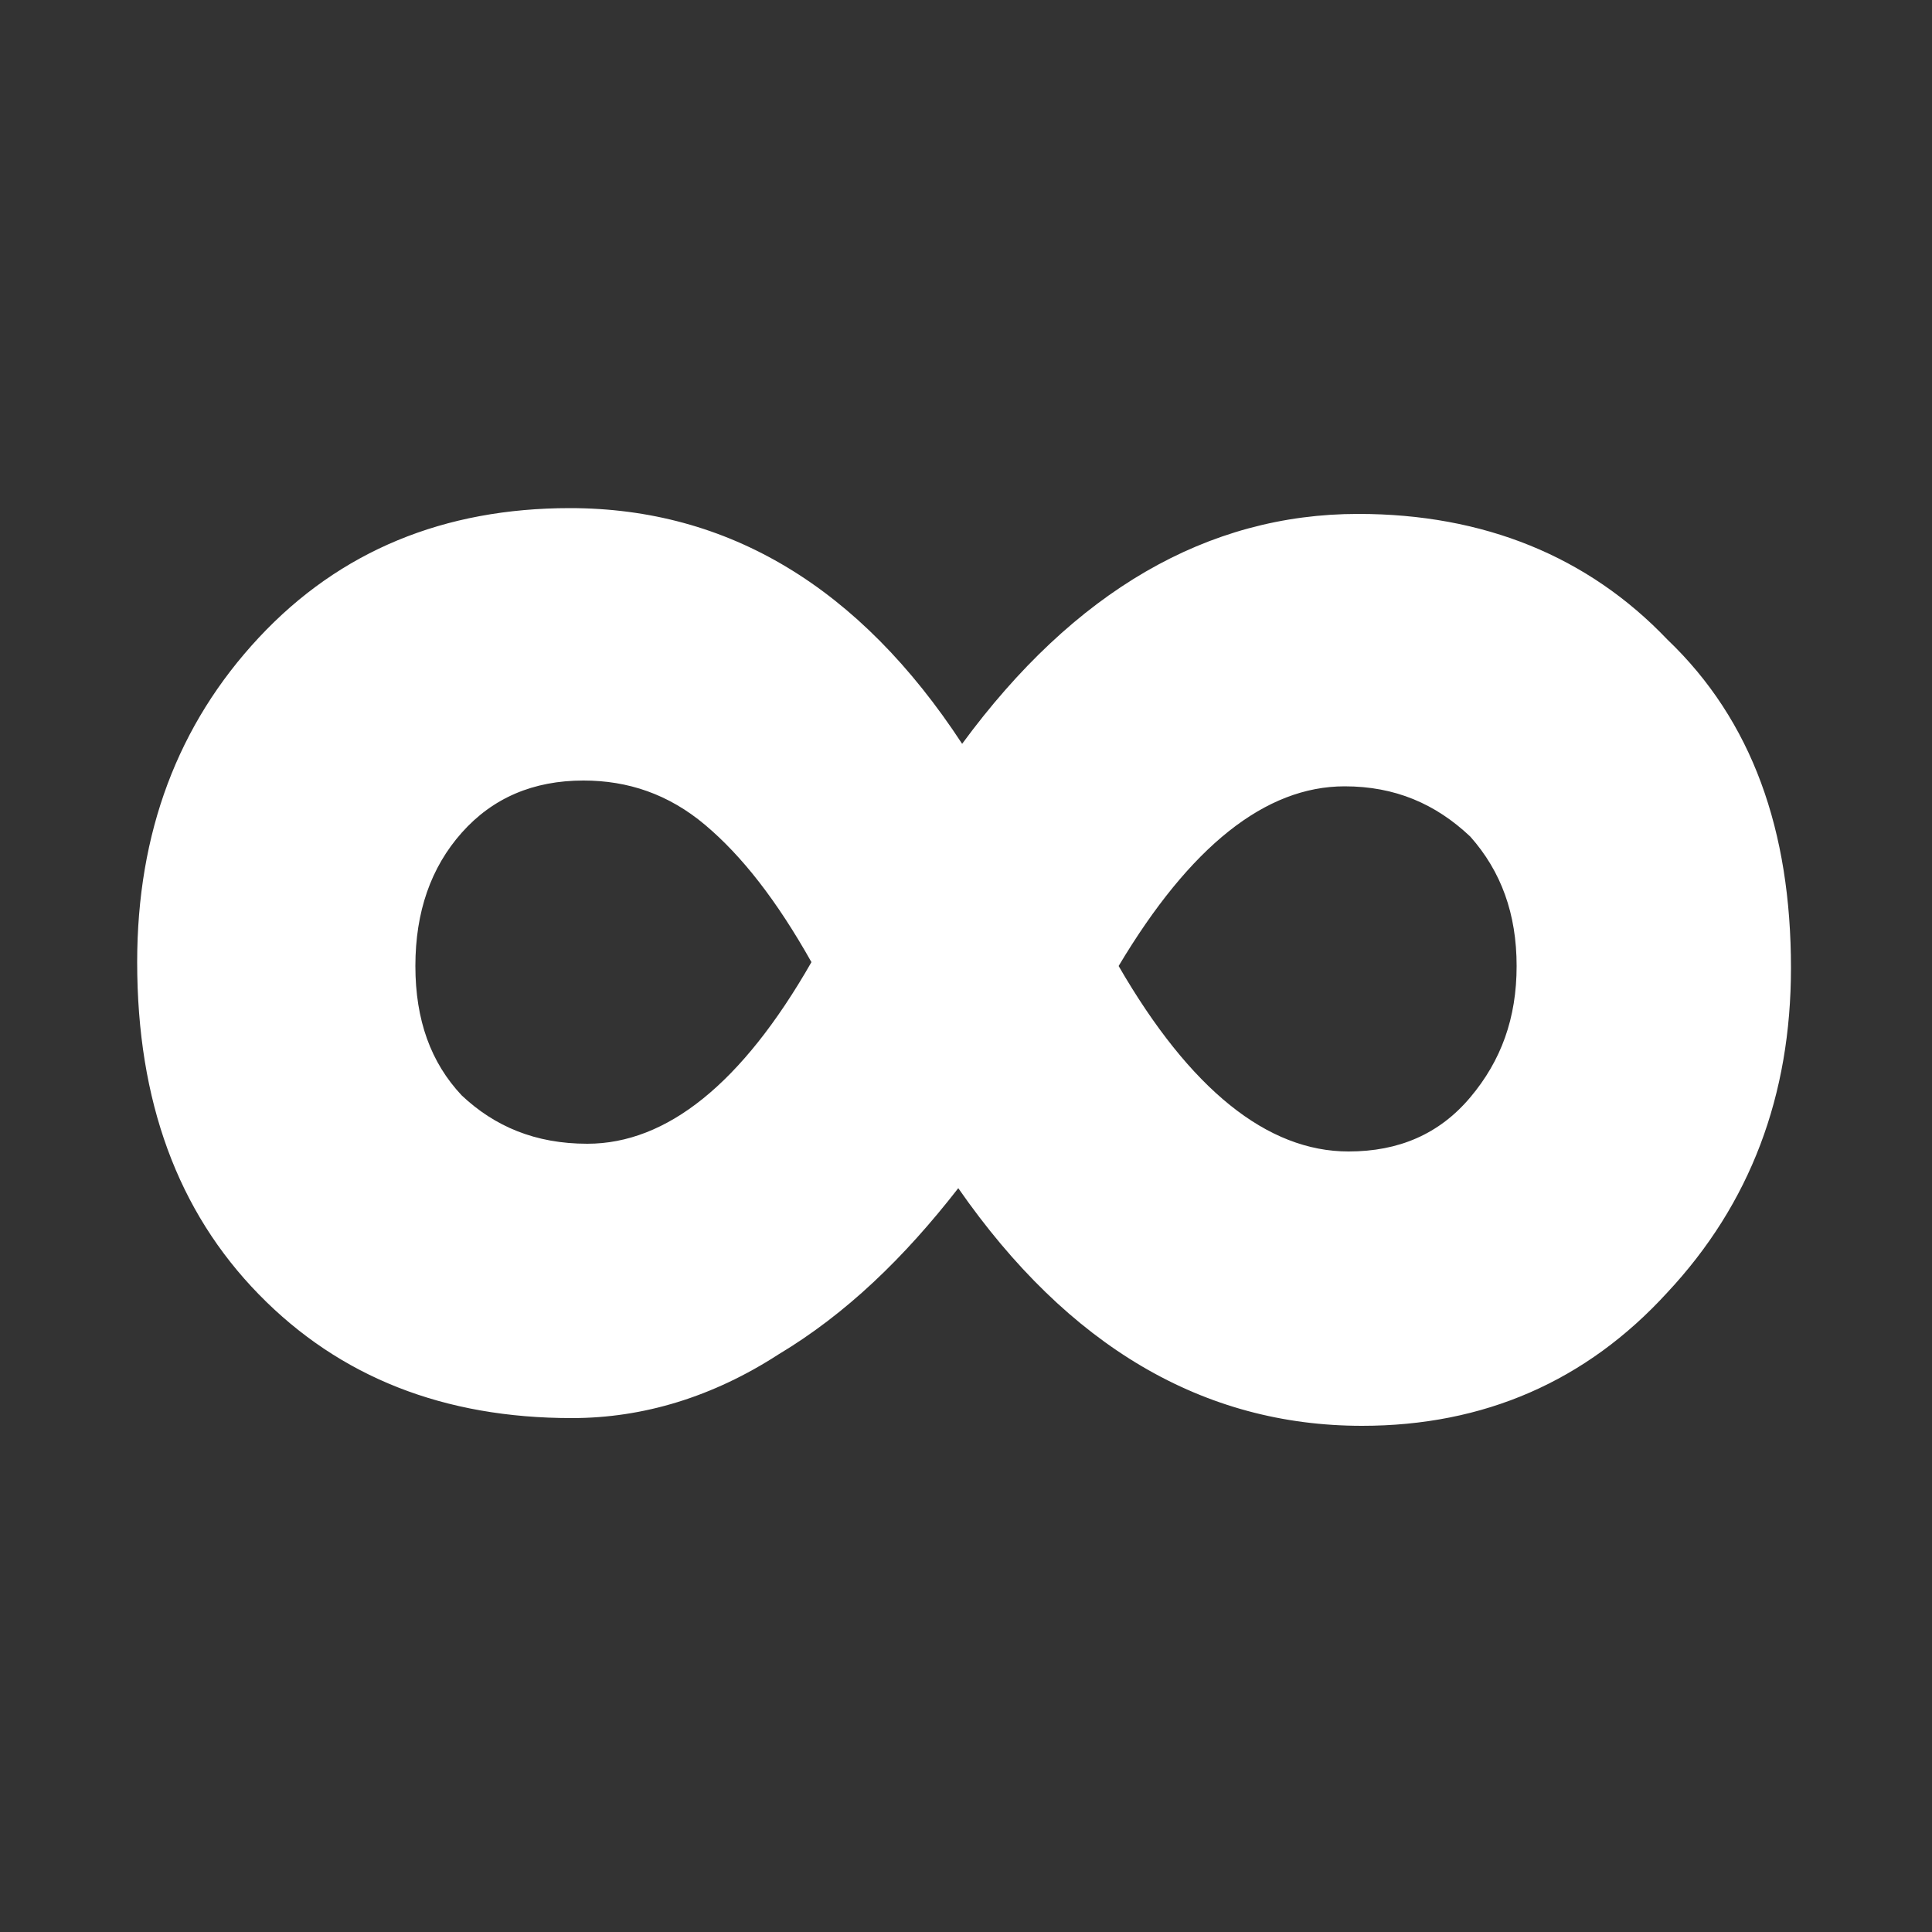
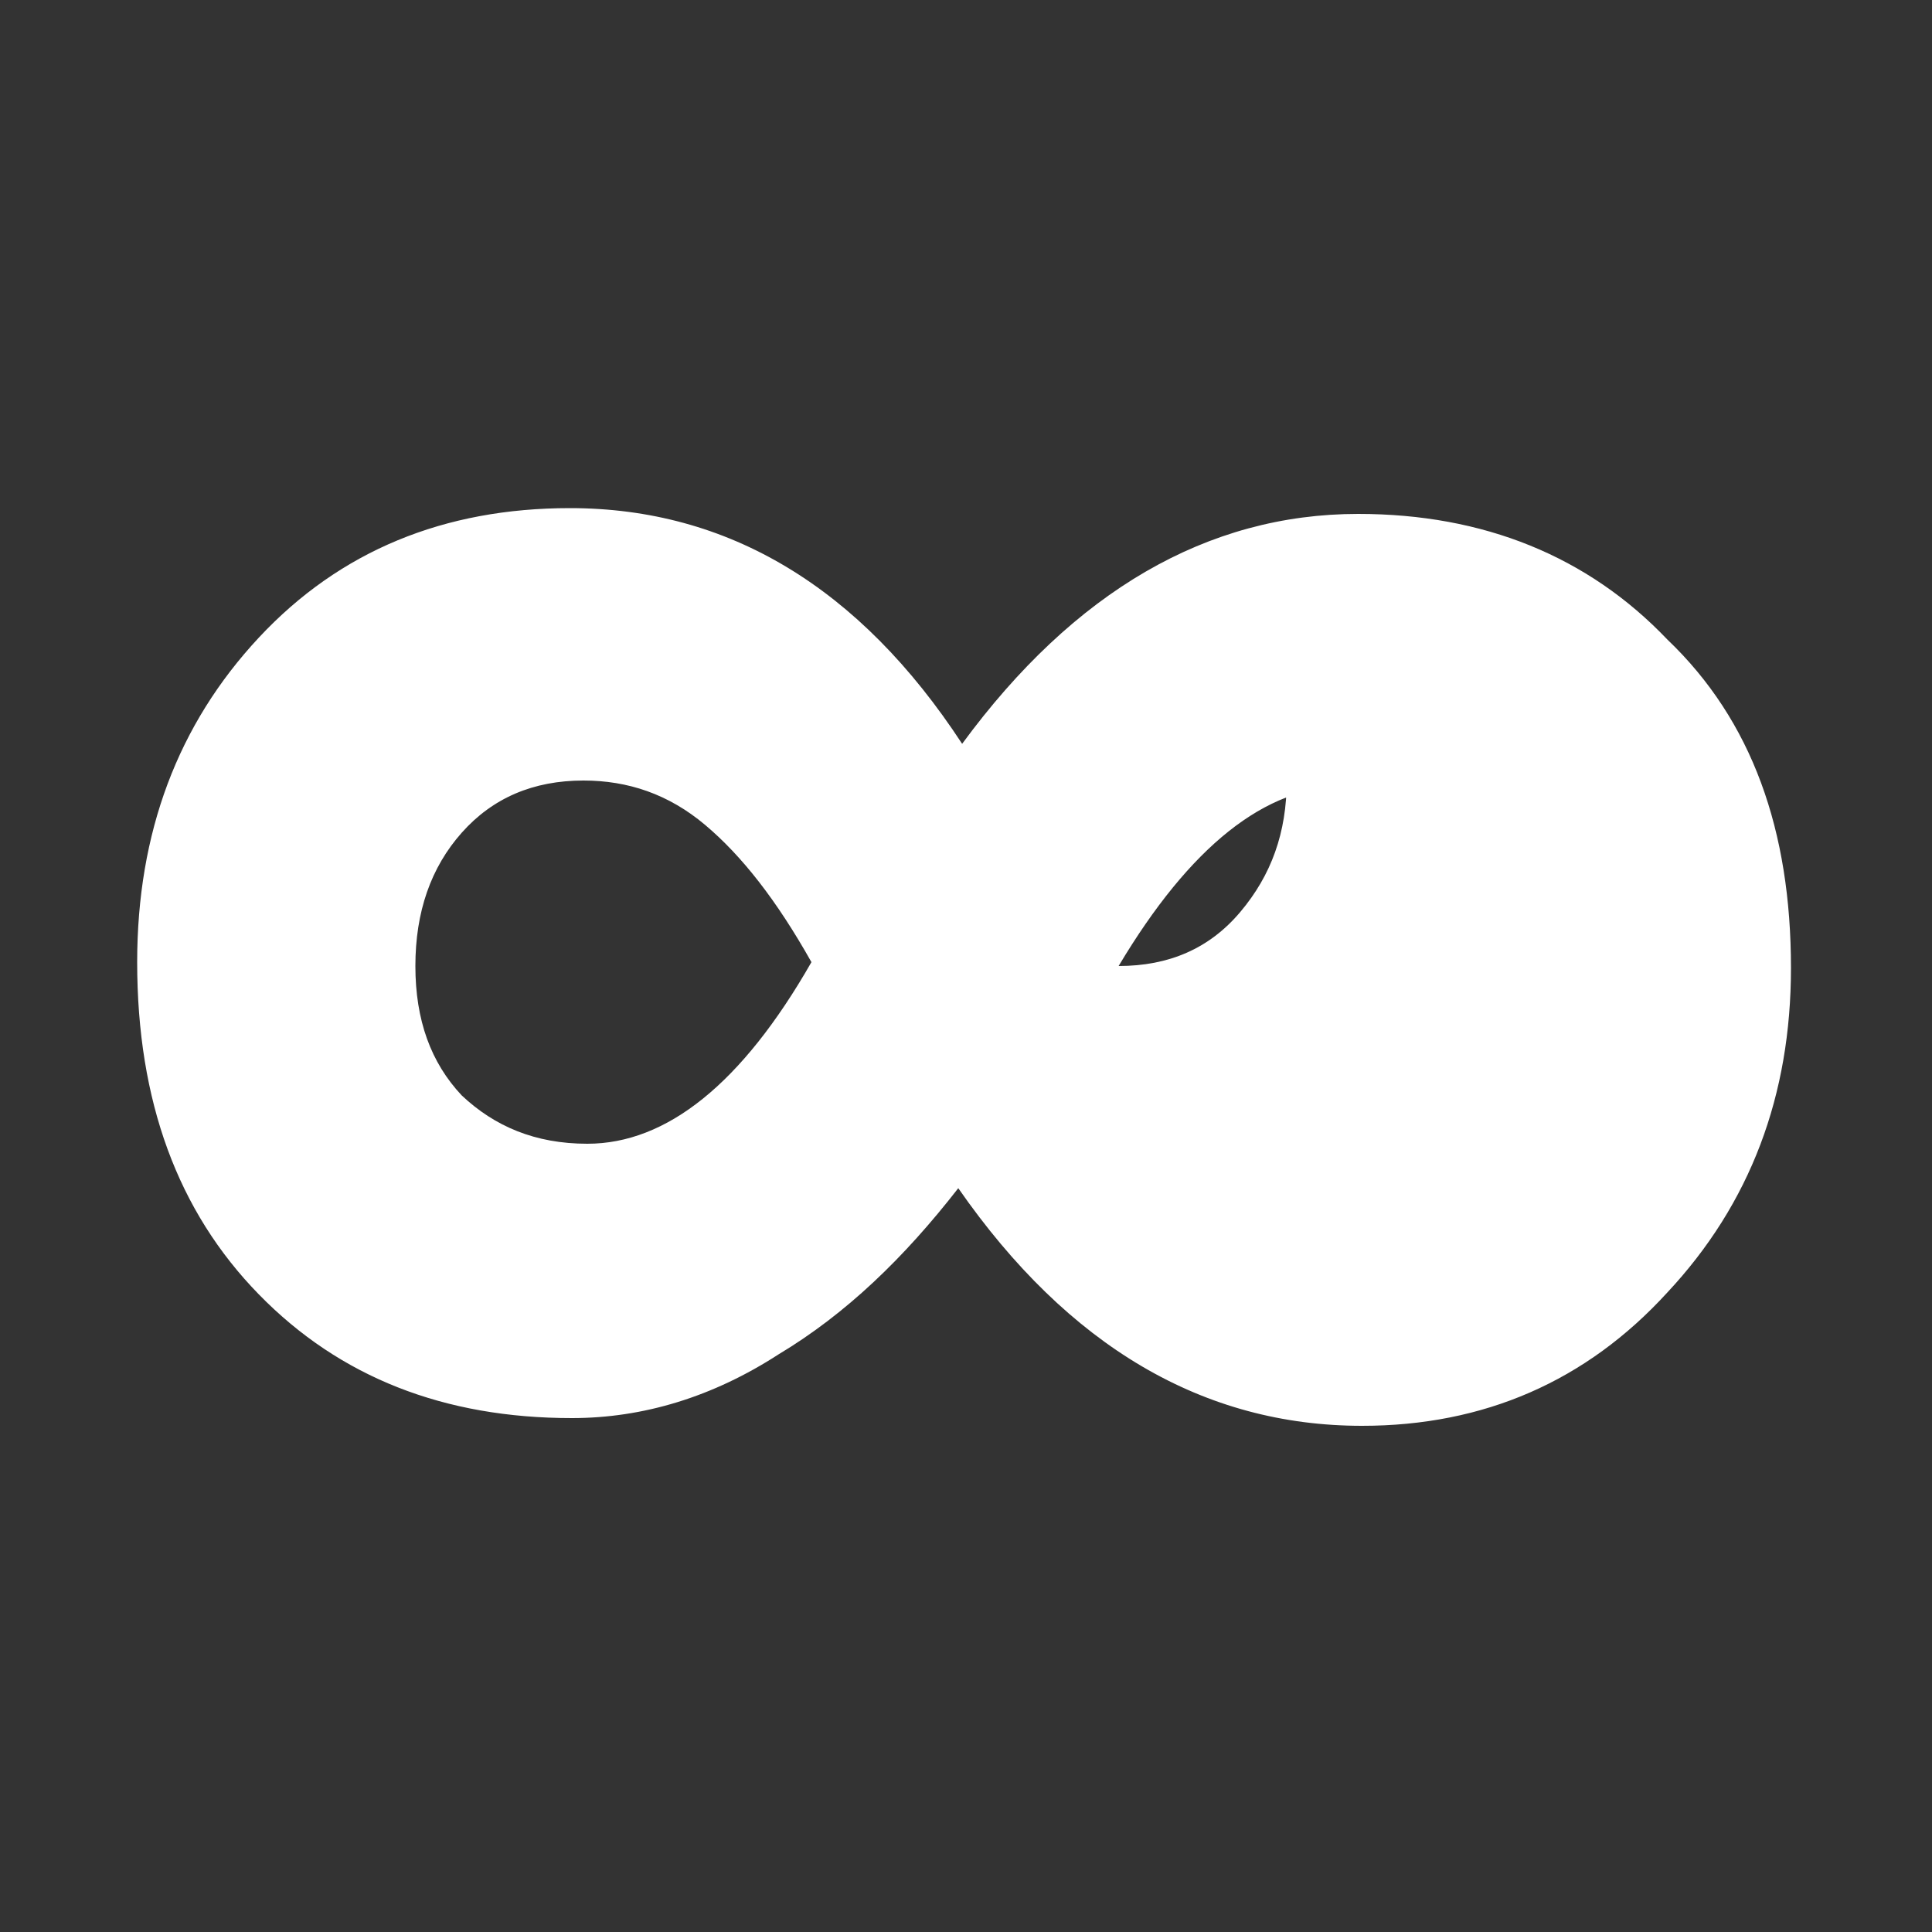
<svg xmlns="http://www.w3.org/2000/svg" version="1.1" id="Layer_1" x="0px" y="0px" viewBox="-429 351 100 100" enable-background="new -429 351 100 100" xml:space="preserve">
  <rect x="-429" y="351" width="100" height="100" fill="#333333" stroke="none" />
  <g>
-     <path fill="#FFFFFF" d="M-336.3,401.1c0,6.6-2.1,12.2-6.4,16.8c-4.2,4.6-9.5,6.9-15.8,6.9c-8.2,0-15.2-4.1-20.9-12.3   c-2.8,3.6-5.8,6.5-9.3,8.6c-3.4,2.2-7,3.3-10.7,3.3c-6.6,0-12-2.1-16.2-6.4c-4.2-4.3-6.3-10-6.3-17.2c0-6.7,2.1-12.3,6.3-16.8   c4.2-4.5,9.6-6.7,16.1-6.7c8.2,0,15,4.1,20.3,12.2c5.8-7.9,12.7-11.9,20.5-11.9c6.5,0,11.9,2.2,16,6.5   C-338.3,388.3-336.3,394-336.3,401.1z M-398.6,410.2c4.1,0,8-3.1,11.6-9.4c-1.8-3.2-3.6-5.5-5.5-7.1c-1.9-1.6-4-2.3-6.3-2.3   c-2.6,0-4.7,0.9-6.3,2.7s-2.4,4.1-2.4,6.9c0,2.8,0.8,5,2.4,6.7C-403.4,409.3-401.3,410.2-398.6,410.2z M-359.4,391.7   c-4.1,0-8,3.1-11.7,9.3c3.7,6.4,7.7,9.6,11.9,9.6c2.6,0,4.7-0.9,6.3-2.8c1.6-1.9,2.4-4.1,2.4-6.8s-0.8-4.9-2.4-6.7   C-354.7,392.6-356.8,391.7-359.4,391.7z" />
+     <path fill="#FFFFFF" d="M-336.3,401.1c0,6.6-2.1,12.2-6.4,16.8c-4.2,4.6-9.5,6.9-15.8,6.9c-8.2,0-15.2-4.1-20.9-12.3   c-2.8,3.6-5.8,6.5-9.3,8.6c-3.4,2.2-7,3.3-10.7,3.3c-6.6,0-12-2.1-16.2-6.4c-4.2-4.3-6.3-10-6.3-17.2c0-6.7,2.1-12.3,6.3-16.8   c4.2-4.5,9.6-6.7,16.1-6.7c8.2,0,15,4.1,20.3,12.2c5.8-7.9,12.7-11.9,20.5-11.9c6.5,0,11.9,2.2,16,6.5   C-338.3,388.3-336.3,394-336.3,401.1z M-398.6,410.2c4.1,0,8-3.1,11.6-9.4c-1.8-3.2-3.6-5.5-5.5-7.1c-1.9-1.6-4-2.3-6.3-2.3   c-2.6,0-4.7,0.9-6.3,2.7s-2.4,4.1-2.4,6.9c0,2.8,0.8,5,2.4,6.7C-403.4,409.3-401.3,410.2-398.6,410.2z M-359.4,391.7   c-4.1,0-8,3.1-11.7,9.3c2.6,0,4.7-0.9,6.3-2.8c1.6-1.9,2.4-4.1,2.4-6.8s-0.8-4.9-2.4-6.7   C-354.7,392.6-356.8,391.7-359.4,391.7z" />
  </g>
</svg>